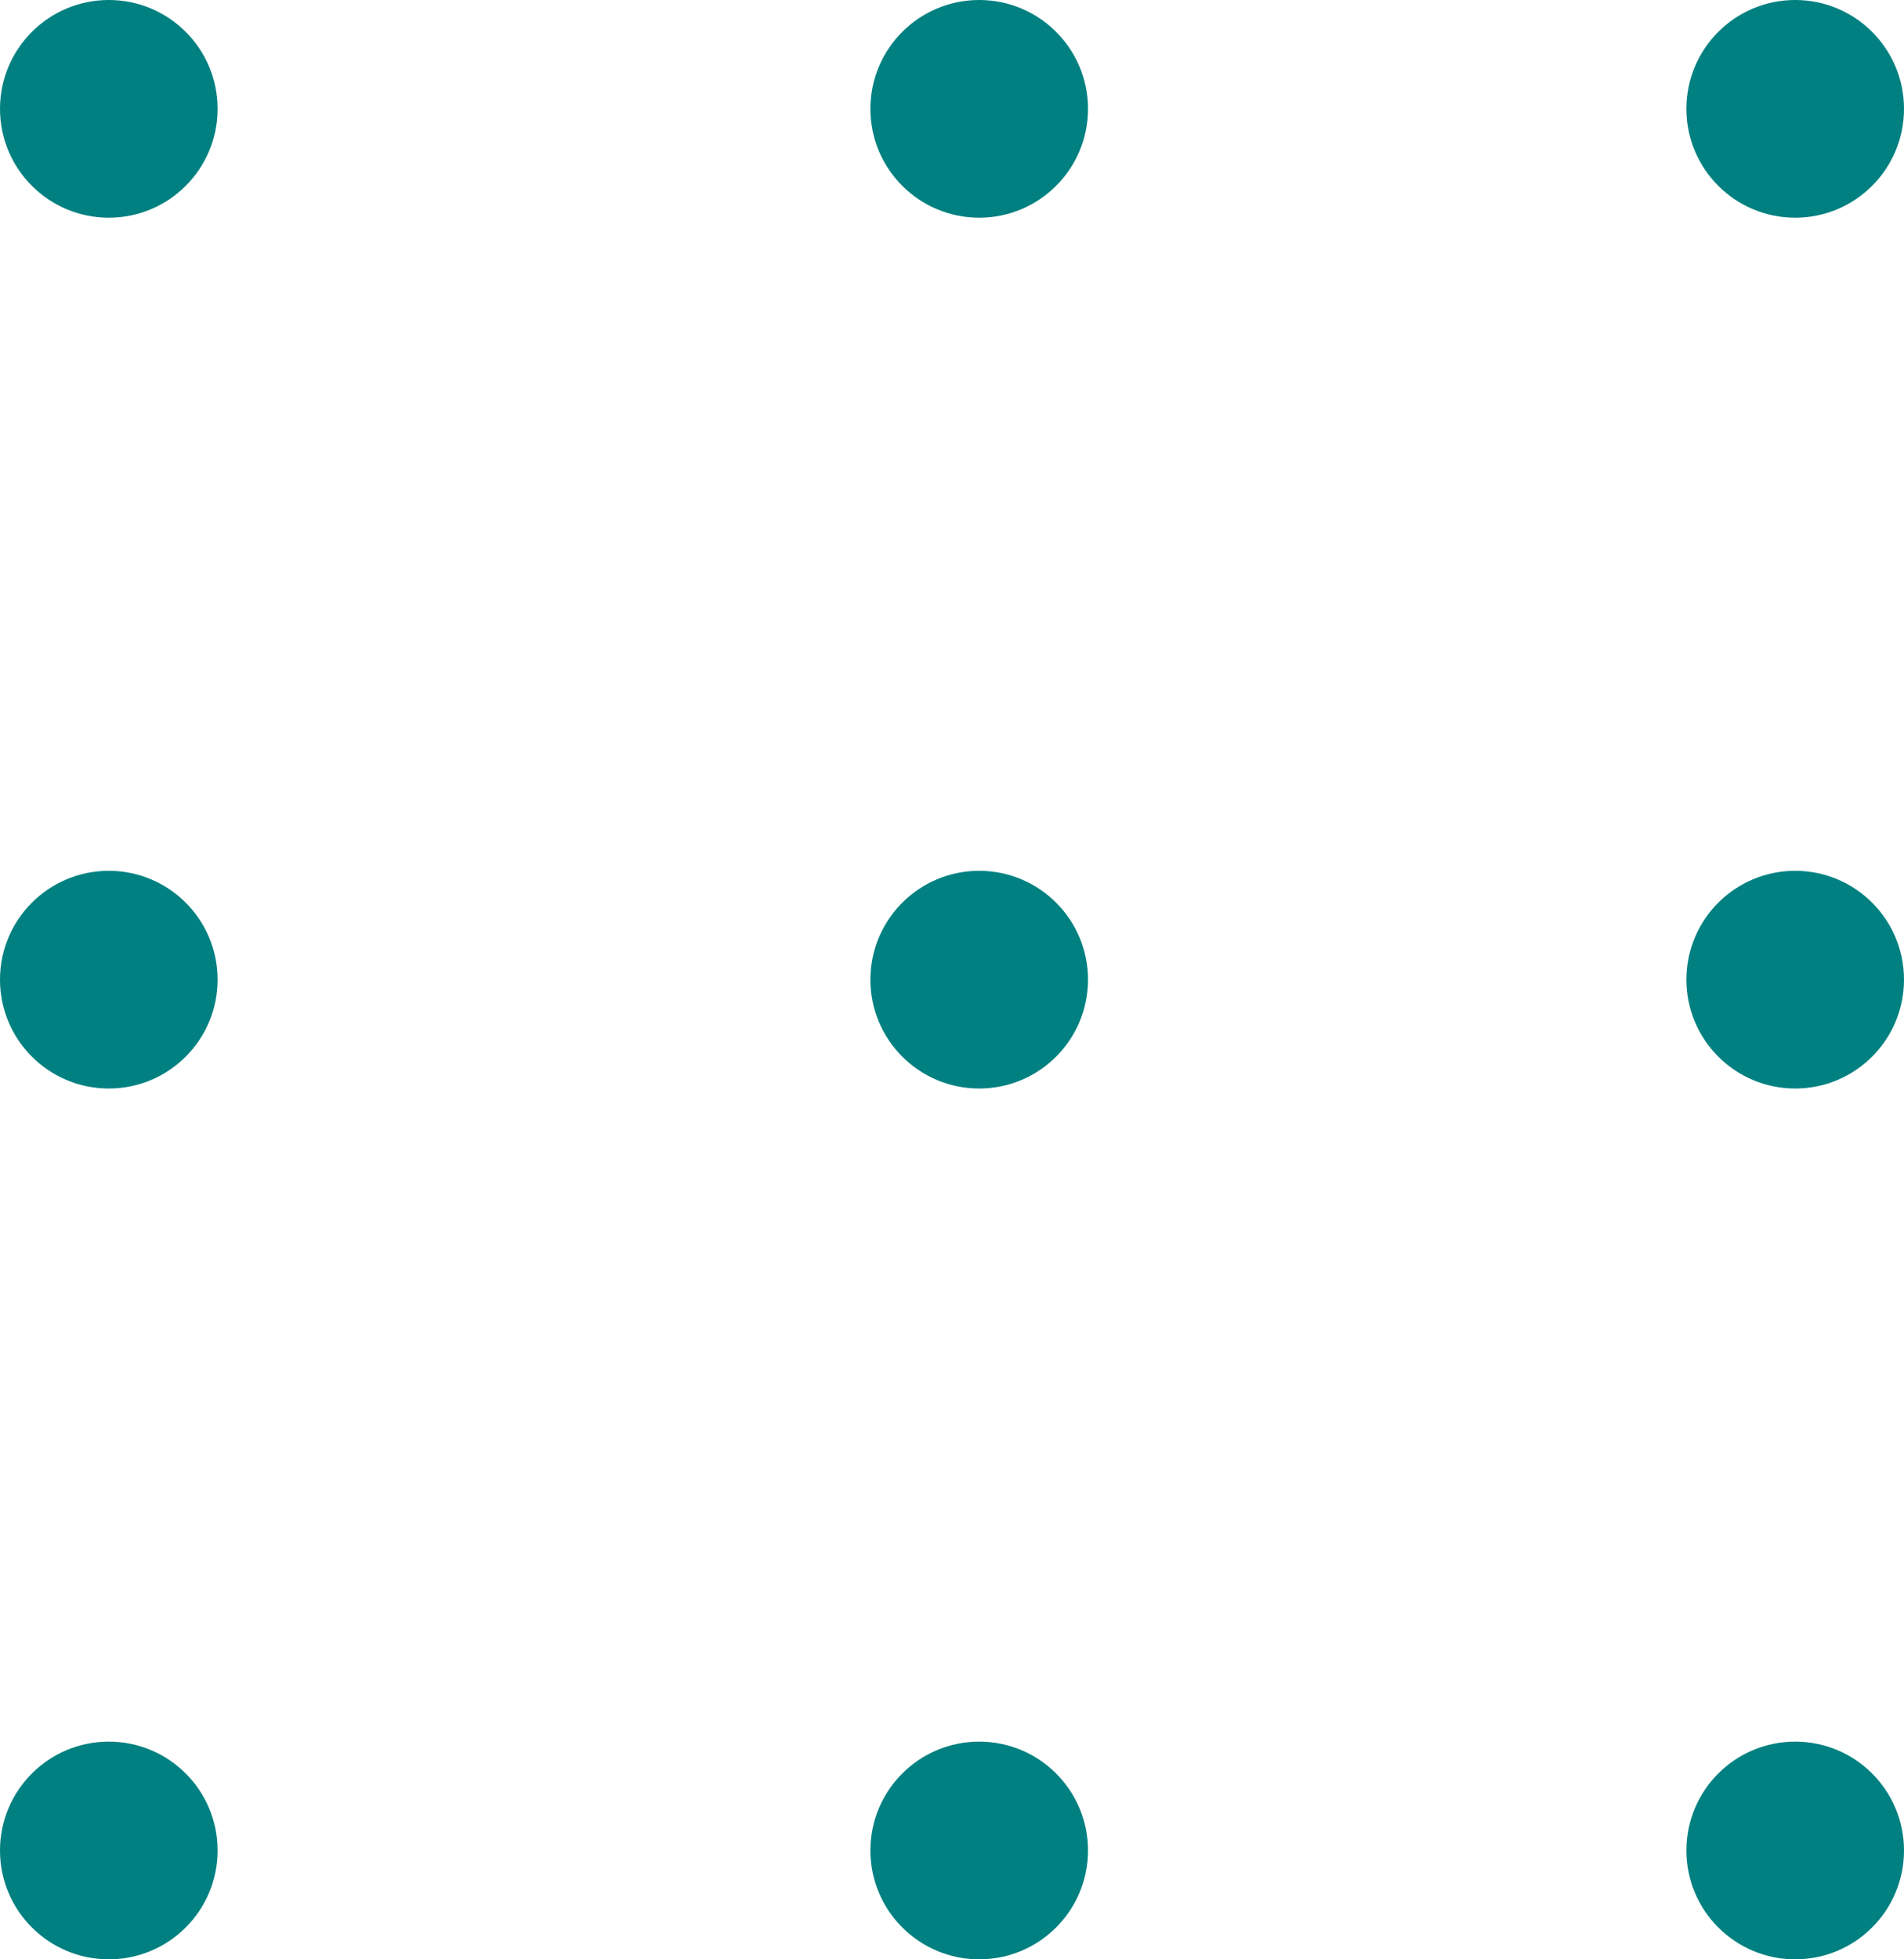
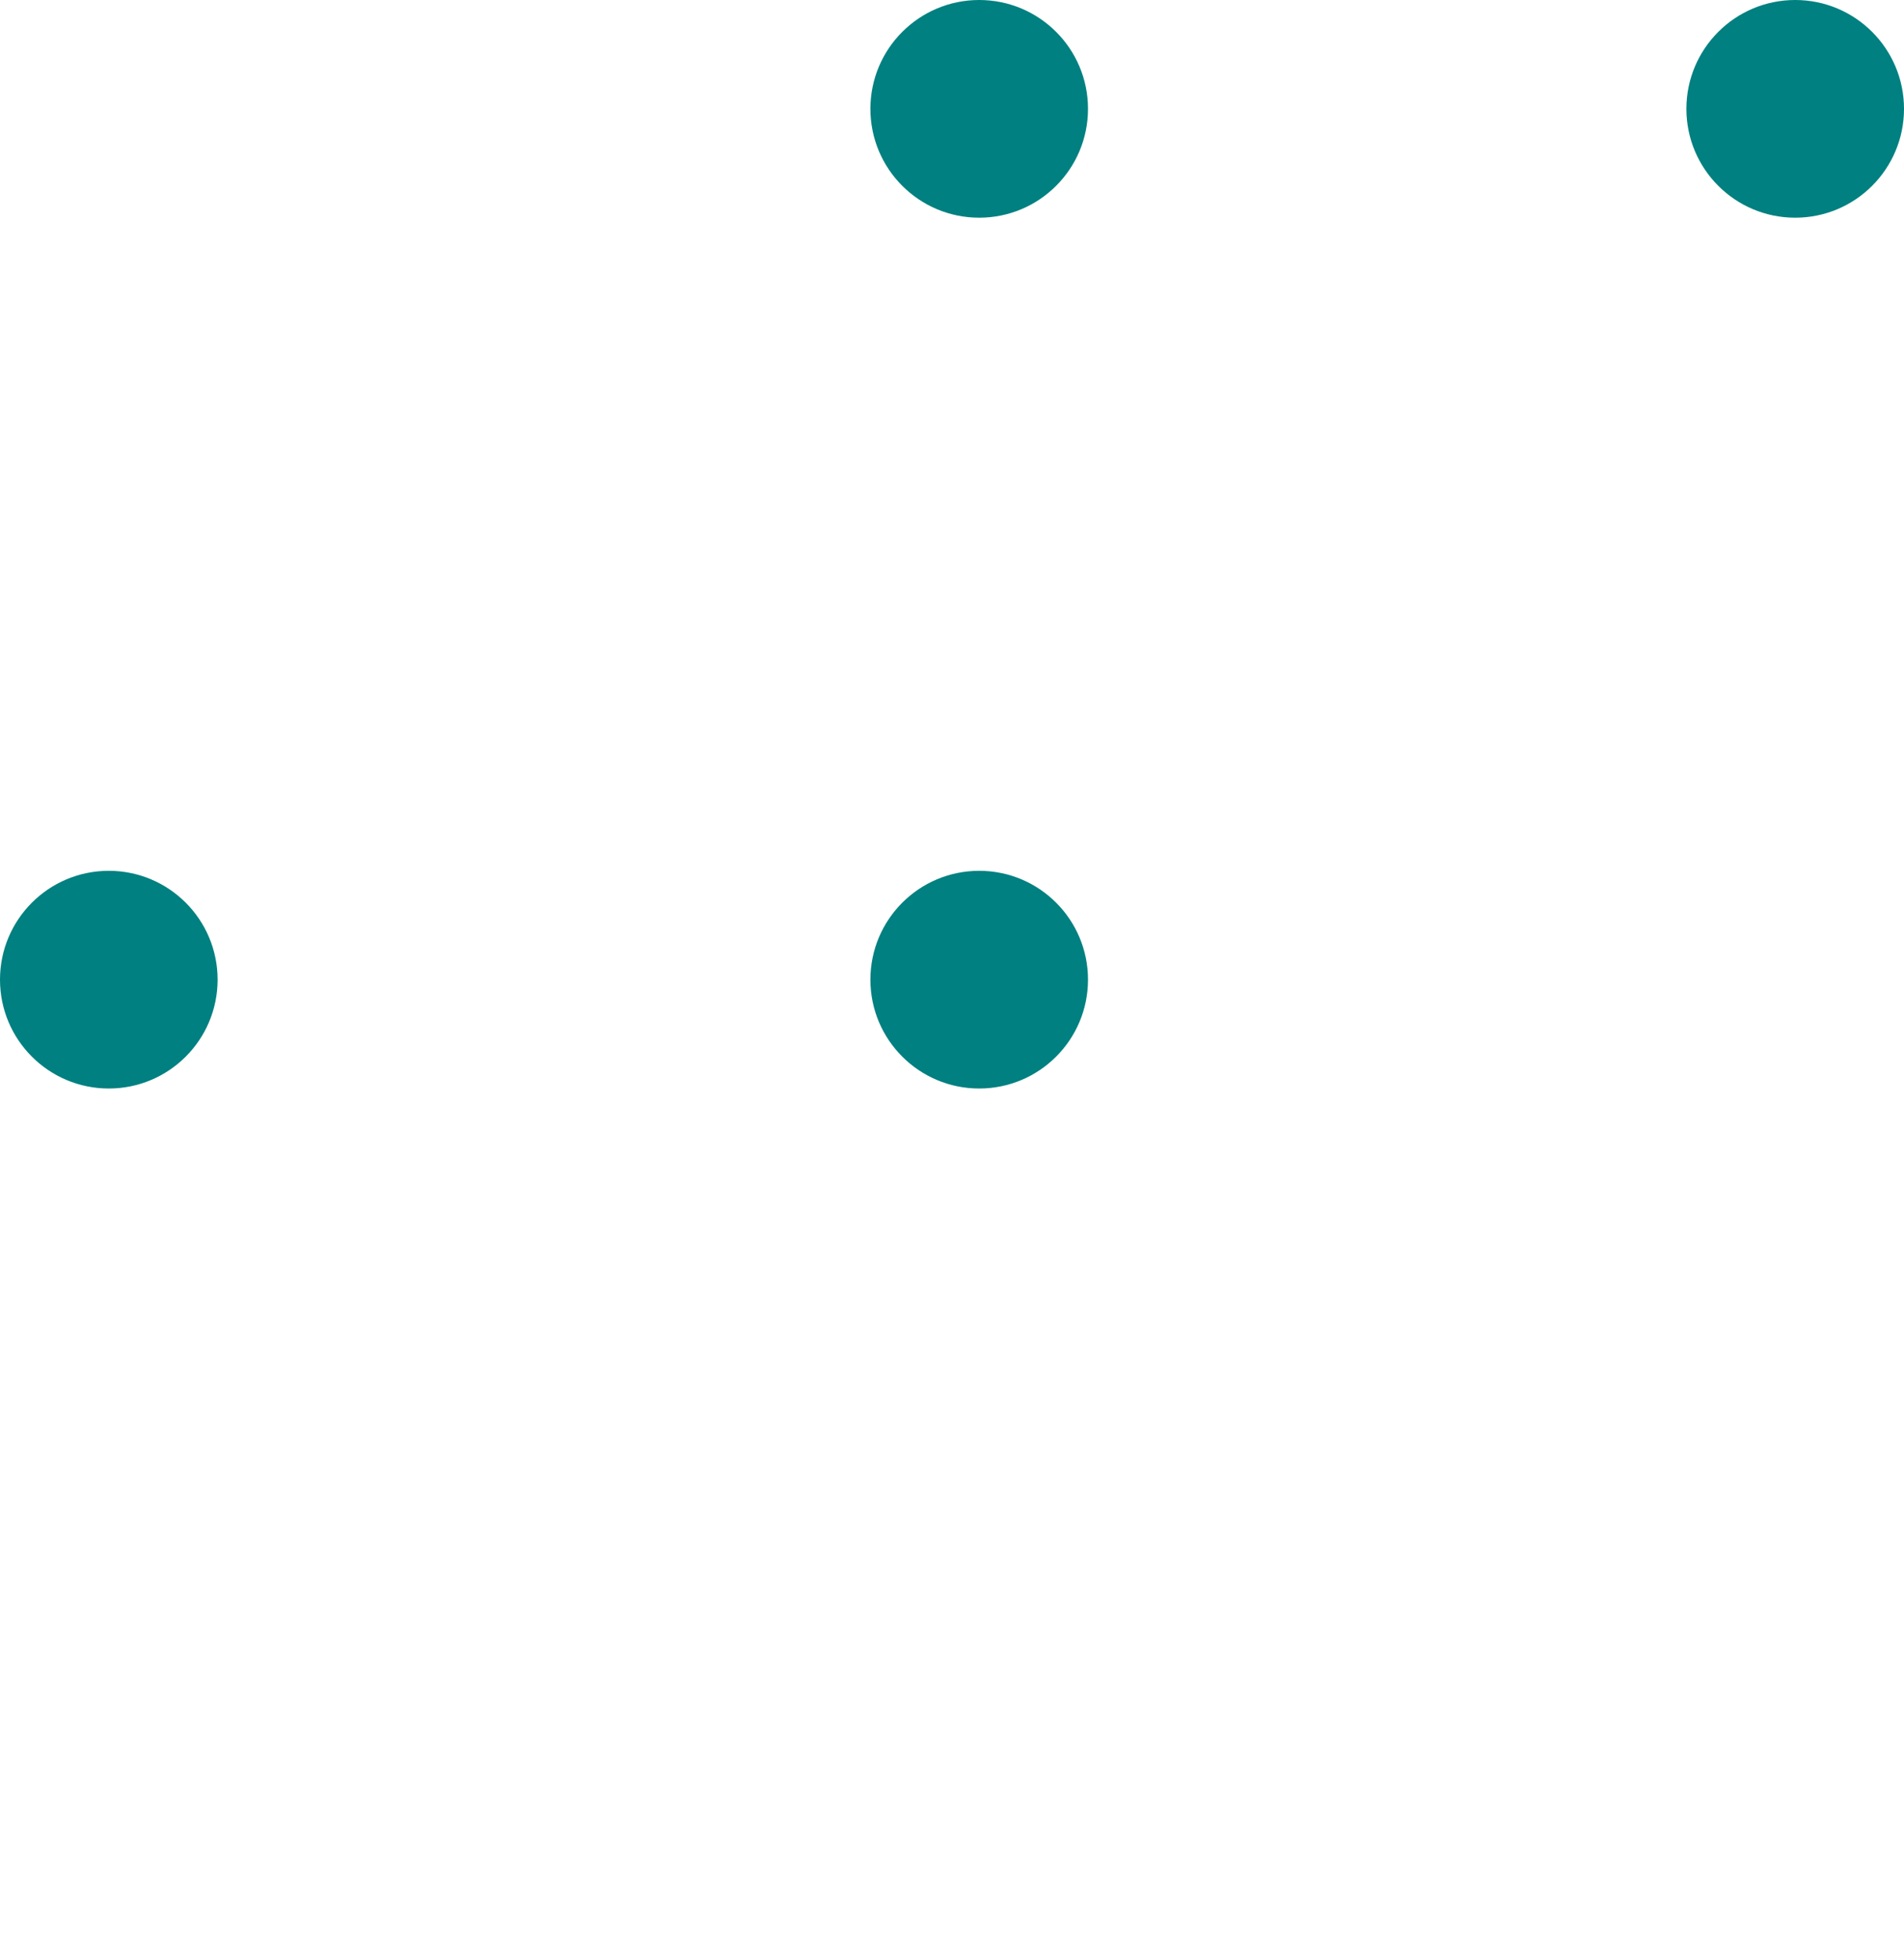
<svg xmlns="http://www.w3.org/2000/svg" width="35" height="36" viewBox="0 0 35 36" fill="none">
-   <circle cx="2" cy="2" r="2" fill="#008080" />
  <circle cx="18" cy="2" r="2" fill="#008080" />
  <circle cx="33" cy="2" r="2" fill="#008080" />
  <circle cx="2" cy="18" r="2" fill="#008080" />
-   <circle cx="2" cy="34" r="2" fill="#008080" />
  <circle cx="18" cy="18" r="2" fill="#008080" />
-   <circle cx="18" cy="34" r="2" fill="#008080" />
-   <circle cx="33" cy="18" r="2" fill="#008080" />
-   <circle cx="33" cy="34" r="2" fill="#008080" />
</svg>